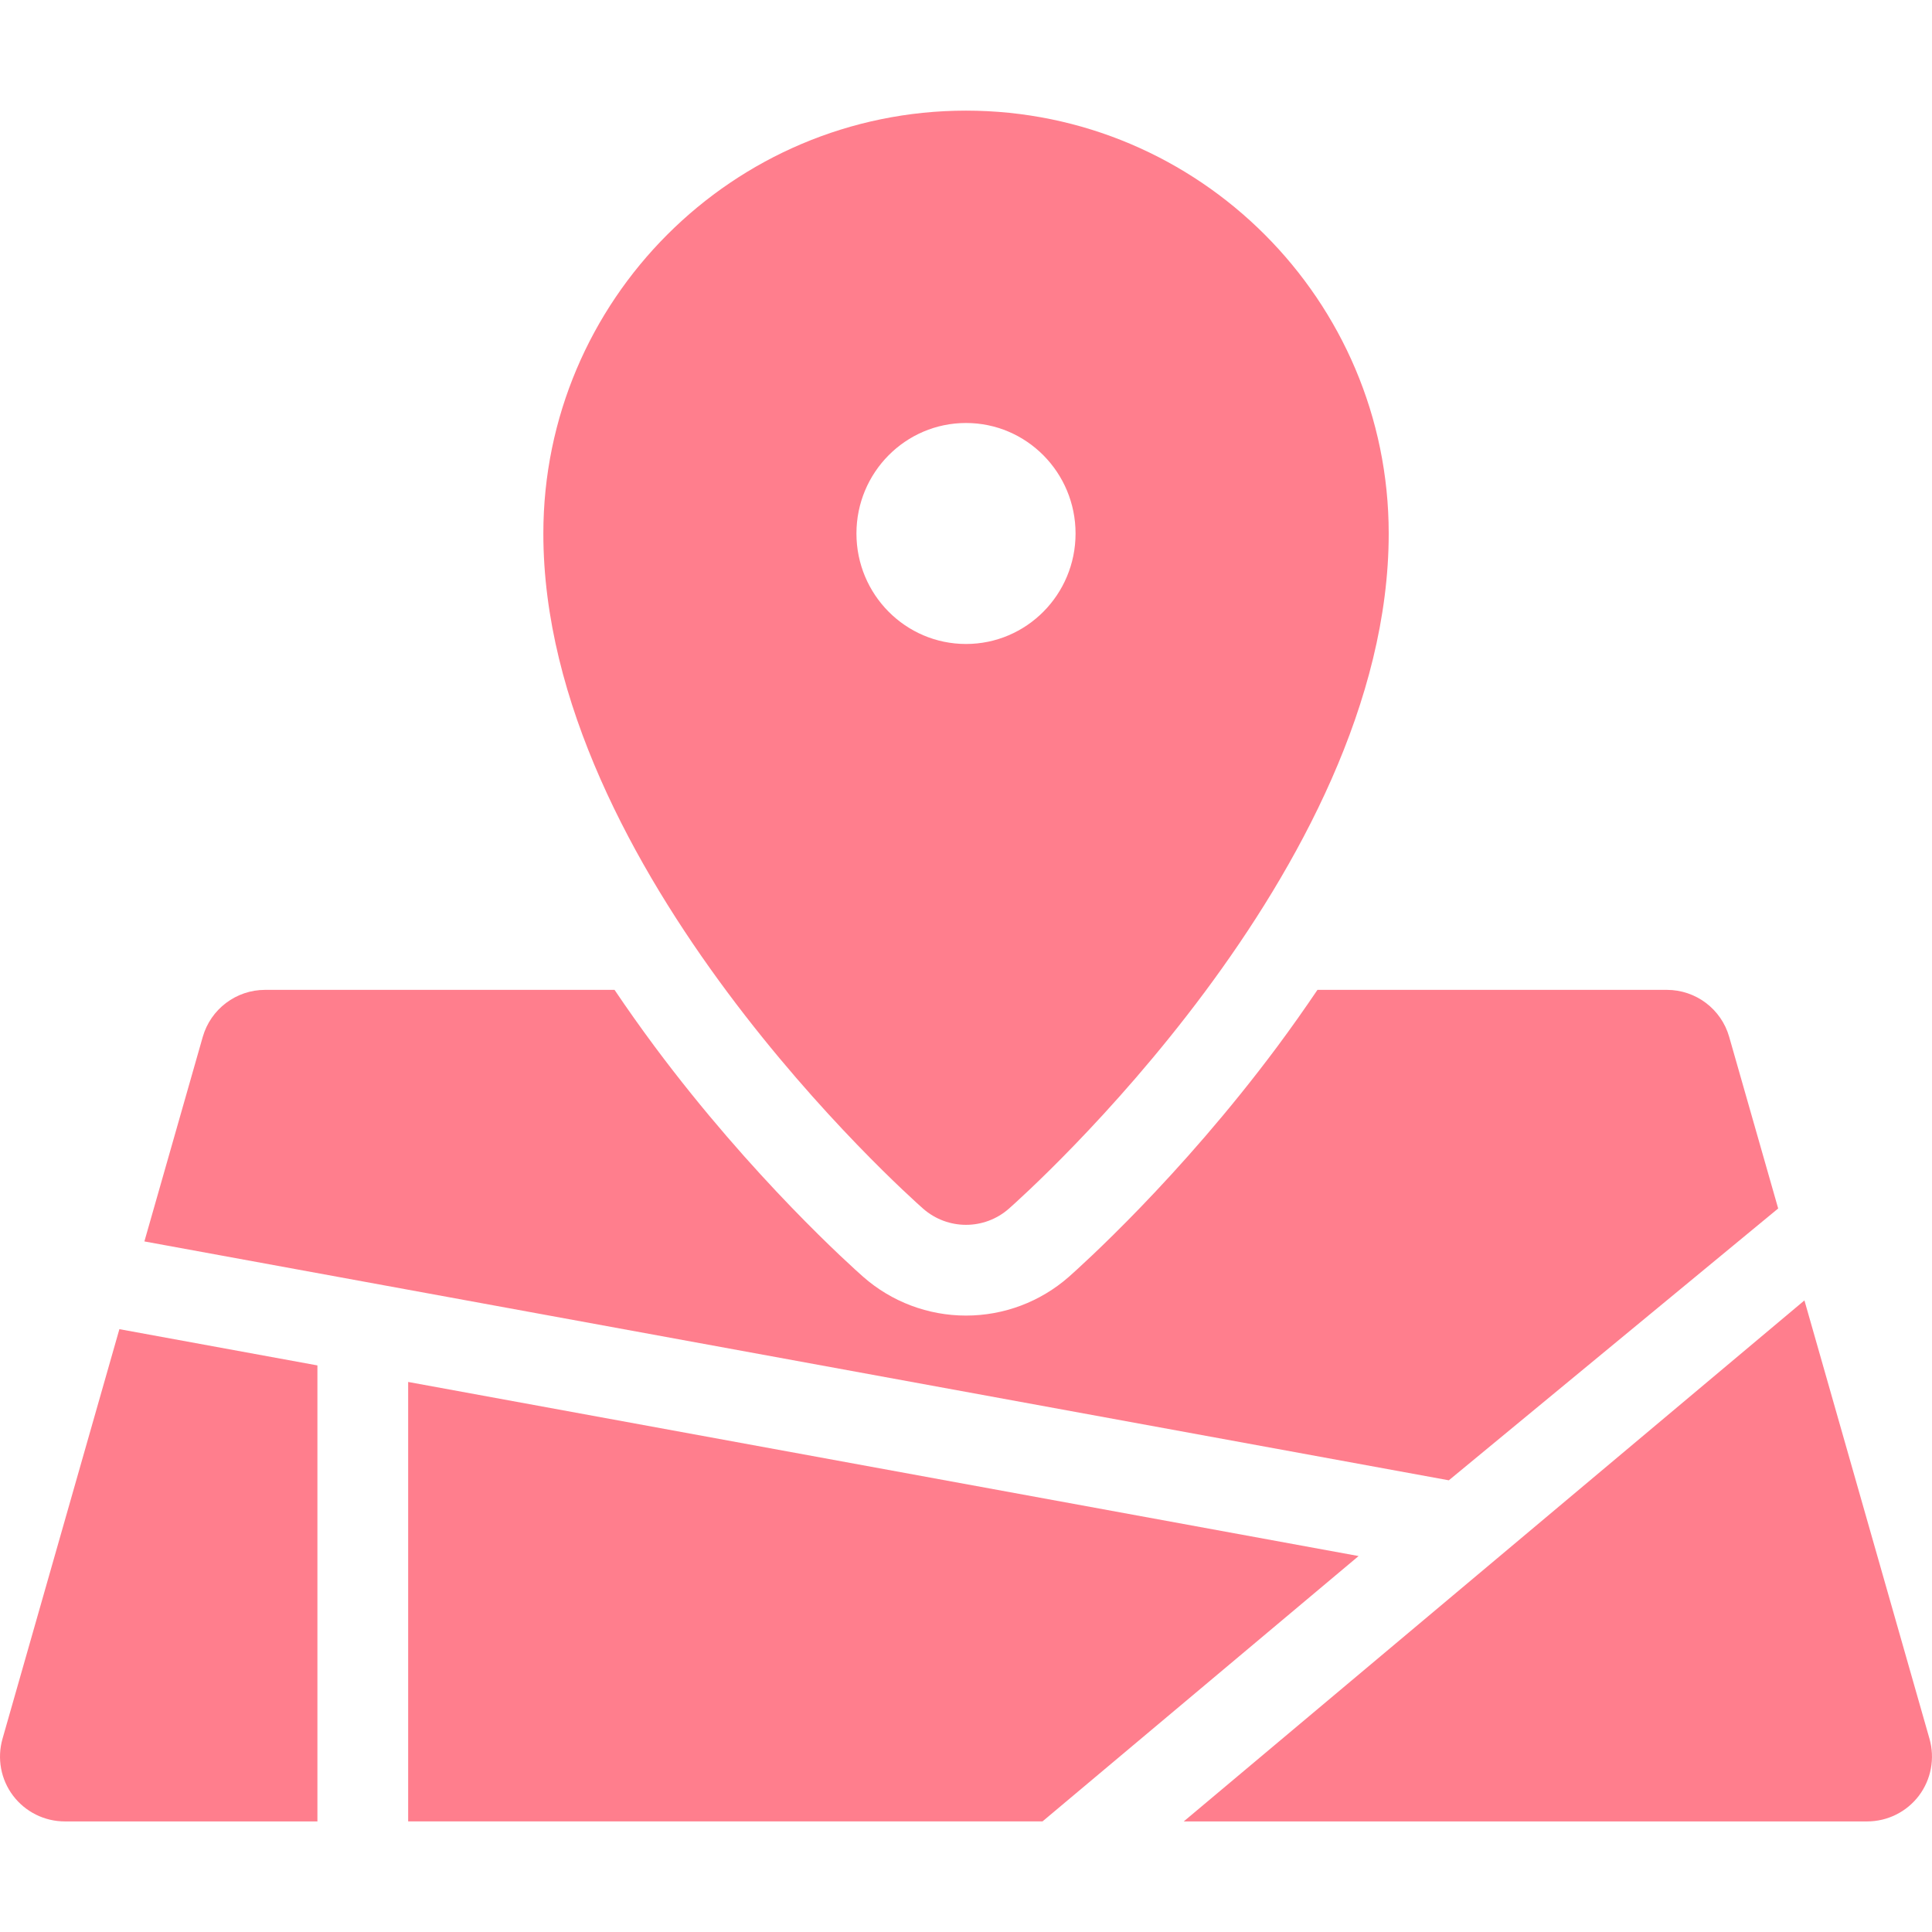
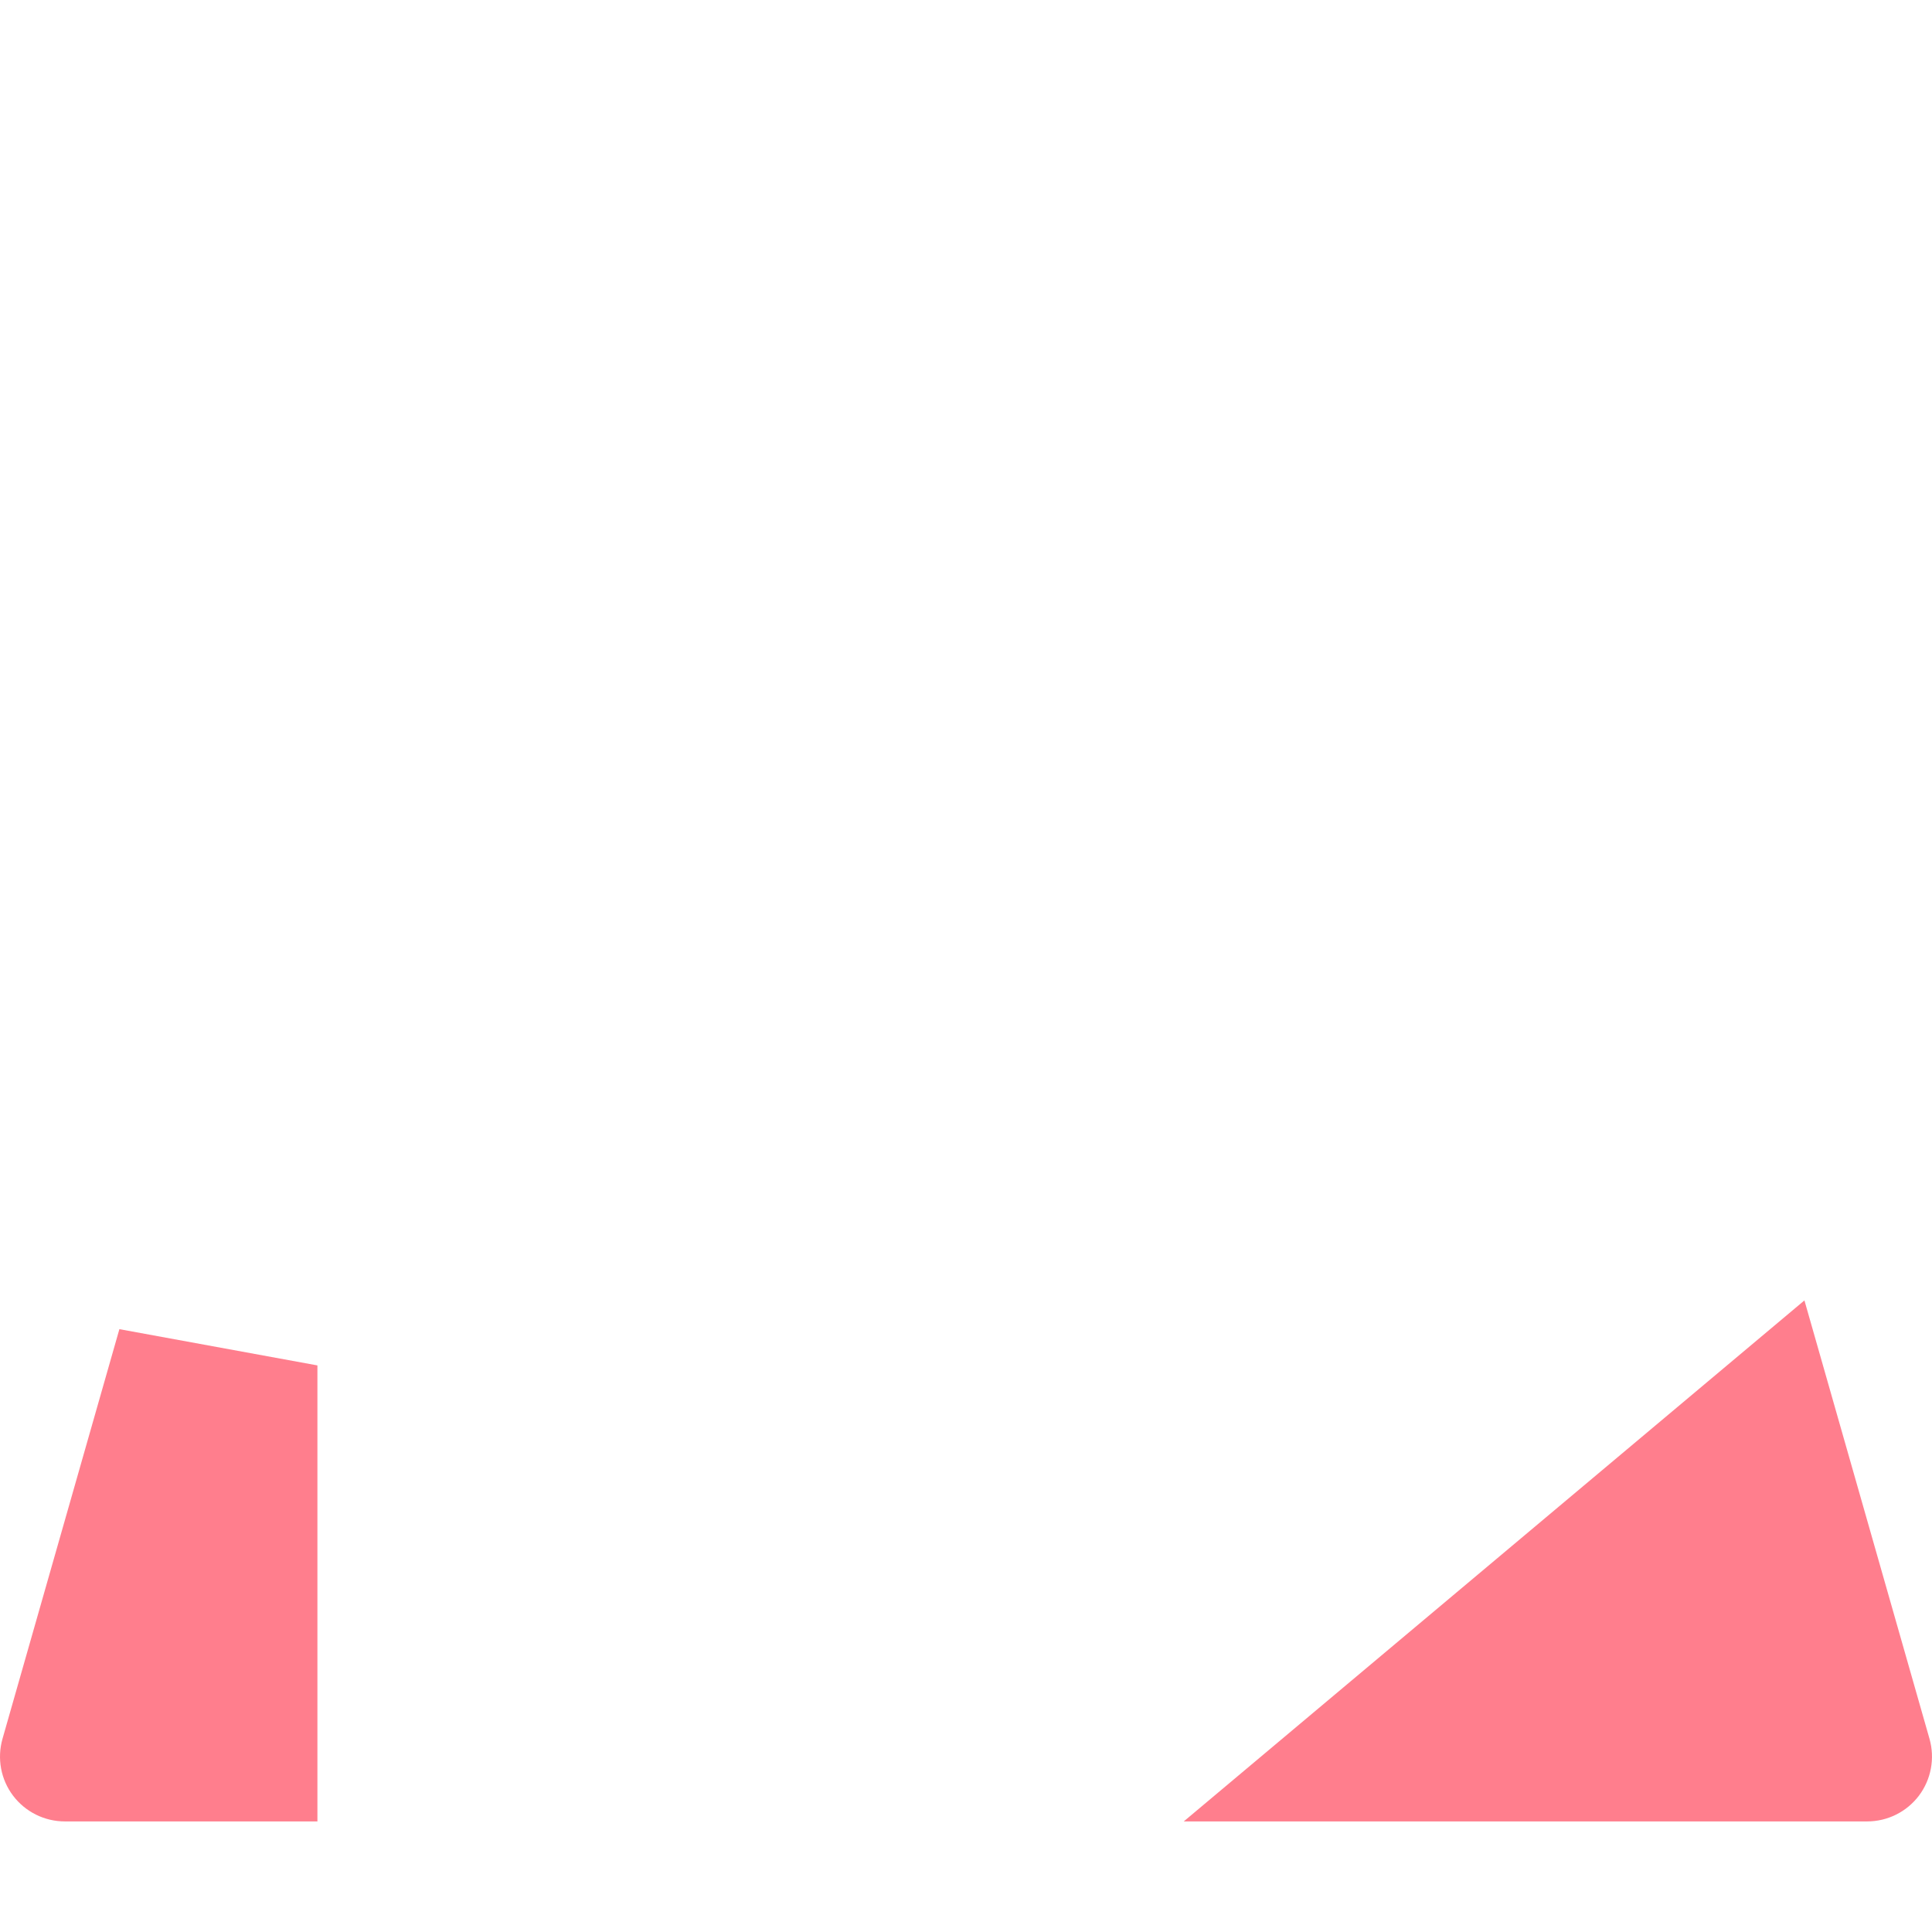
<svg xmlns="http://www.w3.org/2000/svg" width="34" height="34" viewBox="0 0 34 34" fill="none">
-   <path d="M16.246 21.271C16.462 21.46 16.731 21.555 17 21.555C17.27 21.555 17.539 21.46 17.754 21.271C18.027 21.03 24.439 15.315 24.439 9.389C24.439 5.285 21.102 1.947 17 1.947C12.899 1.947 9.562 5.285 9.562 9.389C9.561 15.315 15.973 21.03 16.246 21.271ZM17 7.444C18.065 7.444 18.928 8.315 18.928 9.389C18.928 10.463 18.065 11.333 17 11.333C15.935 11.333 15.072 10.462 15.072 9.389C15.072 8.315 15.935 7.444 17 7.444Z" fill="#FF7E8D" />
-   <path d="M31.293 21.267L30.431 18.248C30.292 17.758 29.844 17.42 29.334 17.42H23.185C22.962 17.75 22.728 18.082 22.48 18.416C20.756 20.732 19.004 22.298 18.81 22.47C18.309 22.91 17.667 23.152 17 23.152C16.334 23.152 15.691 22.91 15.19 22.469C14.996 22.298 13.243 20.731 11.52 18.416C11.272 18.082 11.037 17.75 10.815 17.42H4.665C4.156 17.42 3.708 17.758 3.568 18.248L2.541 21.847L25.497 26.051L31.293 21.267Z" fill="#FF7E8D" />
  <path d="M33.956 30.6L31.755 22.885L20.832 32.054H32.859C33.217 32.054 33.554 31.886 33.77 31.601C33.985 31.315 34.054 30.944 33.956 30.6Z" fill="#FF7E8D" />
  <path d="M5.586 24.029L2.101 23.391L0.044 30.6C-0.054 30.945 0.014 31.315 0.23 31.601C0.446 31.886 0.783 32.054 1.141 32.054H5.586V24.029Z" fill="#FF7E8D" />
-   <path d="M7.183 24.32V32.053H18.347L23.909 27.384L7.183 24.32Z" fill="#FF7E8D" />
</svg>